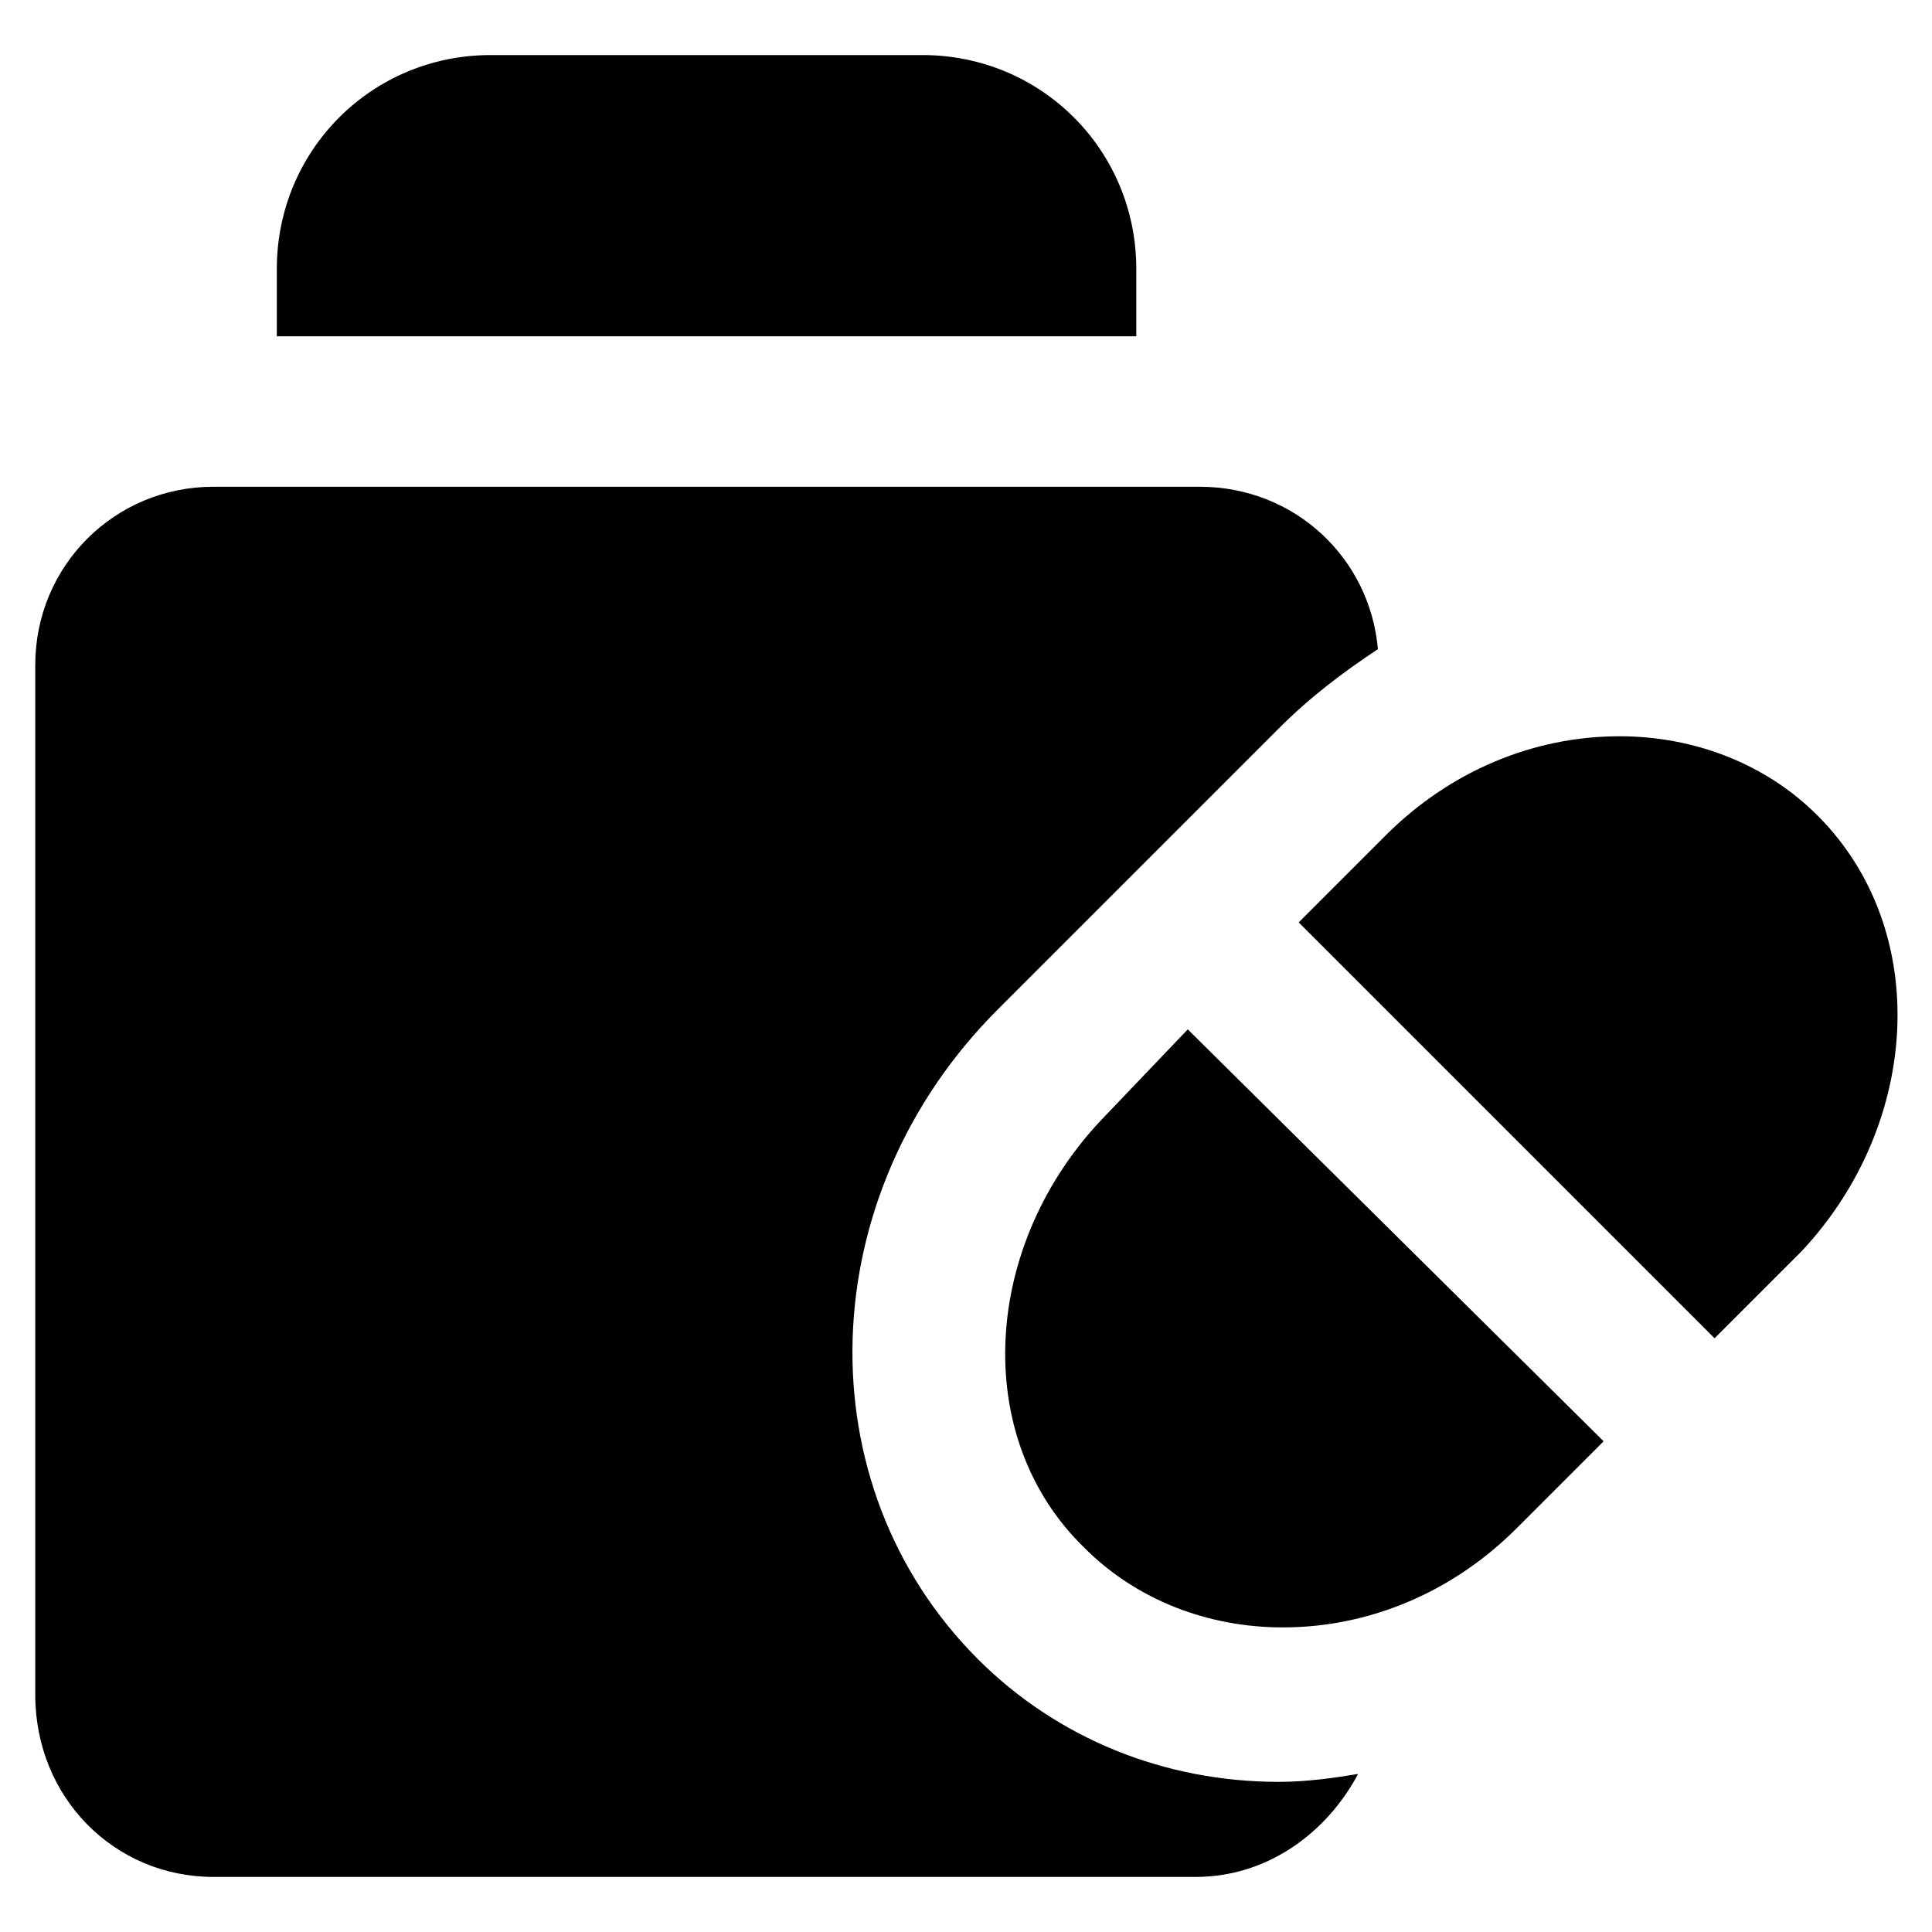
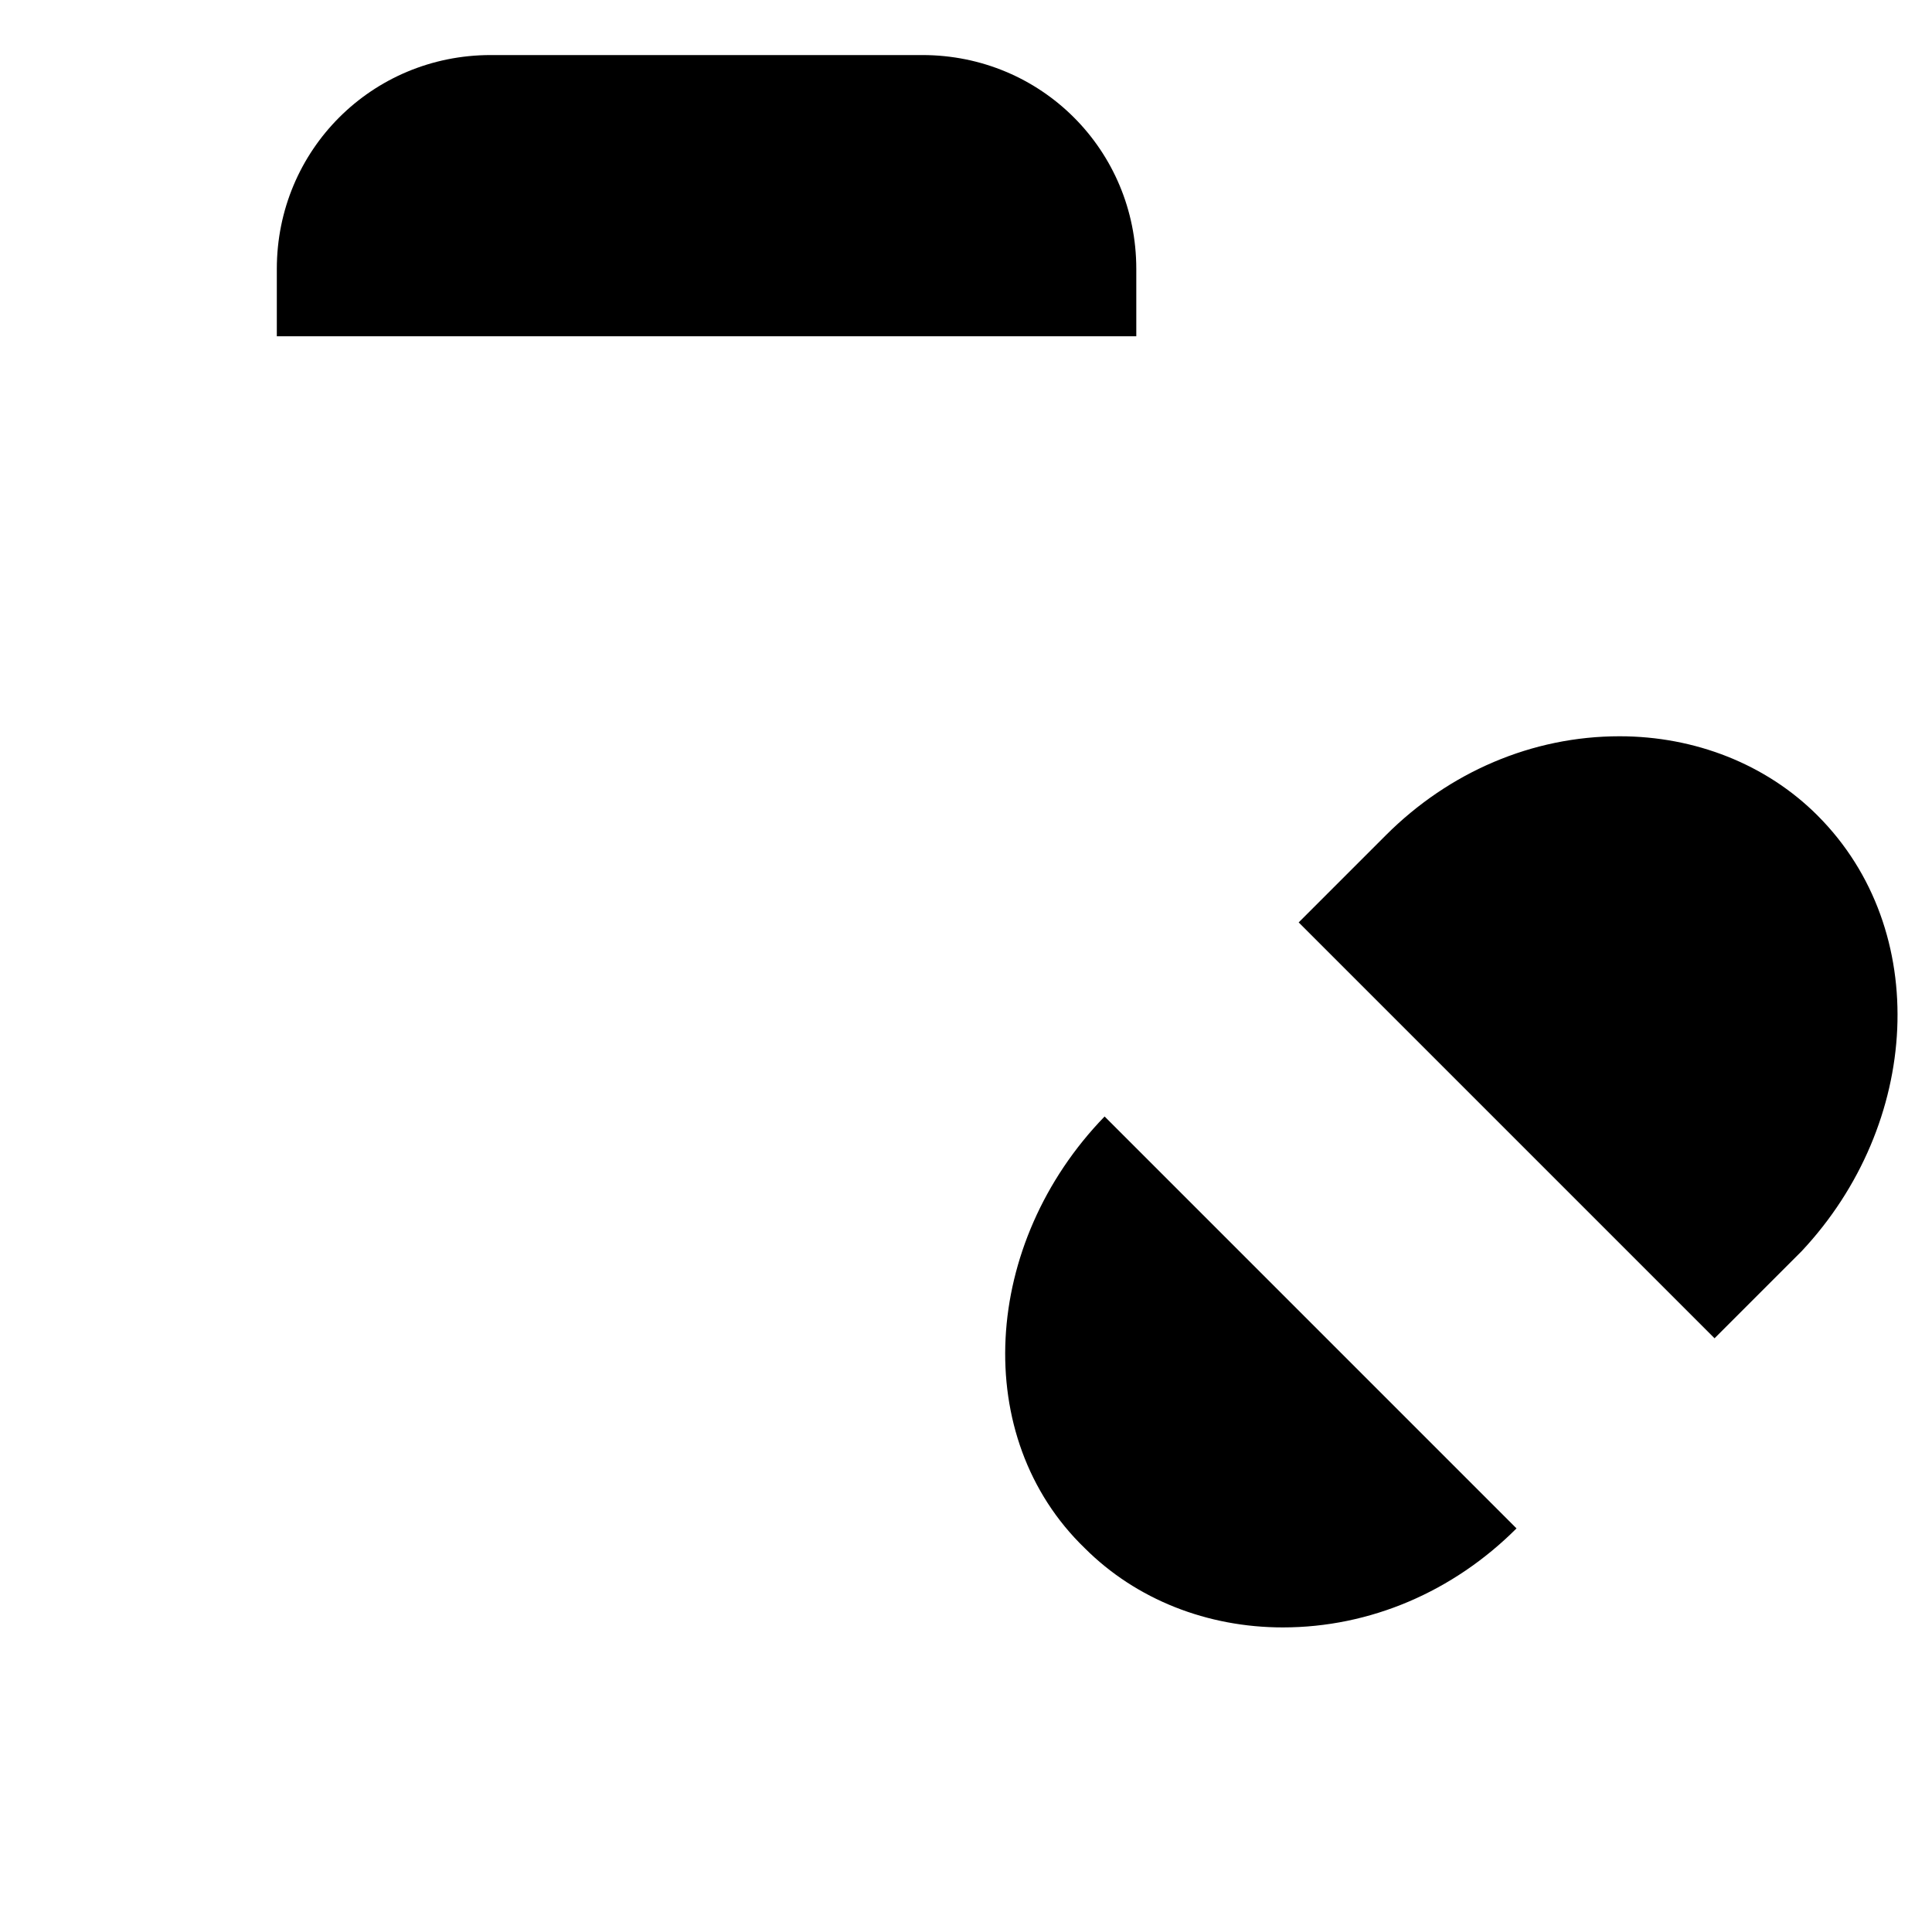
<svg xmlns="http://www.w3.org/2000/svg" fill="#000000" width="800px" height="800px" version="1.1" viewBox="144 144 512 512">
  <g>
-     <path d="m436.73 439.88c-32.539 33.586-35.688 85.02-5.246 114.41 13.645 13.645 32.539 20.992 52.48 20.992 23.09 0 45.133-9.445 61.926-26.238l23.09-23.09-110.21-109.16z" />
+     <path d="m436.73 439.88c-32.539 33.586-35.688 85.02-5.246 114.41 13.645 13.645 32.539 20.992 52.48 20.992 23.09 0 45.133-9.445 61.926-26.238z" />
    <path d="m445.13 215.27c0-31.488-25.191-56.68-56.68-56.68h-114.41c-31.488 0-56.68 25.191-56.68 56.68v17.844h227.77z" />
-     <path d="m403.15 583.68c-46.184-46.184-44.082-122.8 5.246-172.14l74.52-74.52c8.398-8.398 16.793-14.695 26.238-20.992-2.098-24.141-22.043-43.035-47.23-43.035h-261.35c-26.238 0-47.23 20.992-47.23 47.23v272.9c-0.004 27.289 20.988 48.281 47.23 48.281h260.3c18.895 0 34.637-11.547 43.035-27.289-6.297 1.051-13.645 2.098-20.992 2.098-30.438 0-58.777-11.543-79.77-32.535z" />
    <path d="m625.66 360.11c-13.645-13.645-32.539-20.992-52.48-20.992-23.09 0-45.133 9.445-61.926 26.238l-23.09 23.09 110.21 110.21 23.09-23.09c31.488-33.582 34.637-85.016 4.199-115.45z" />
  </g>
</svg>